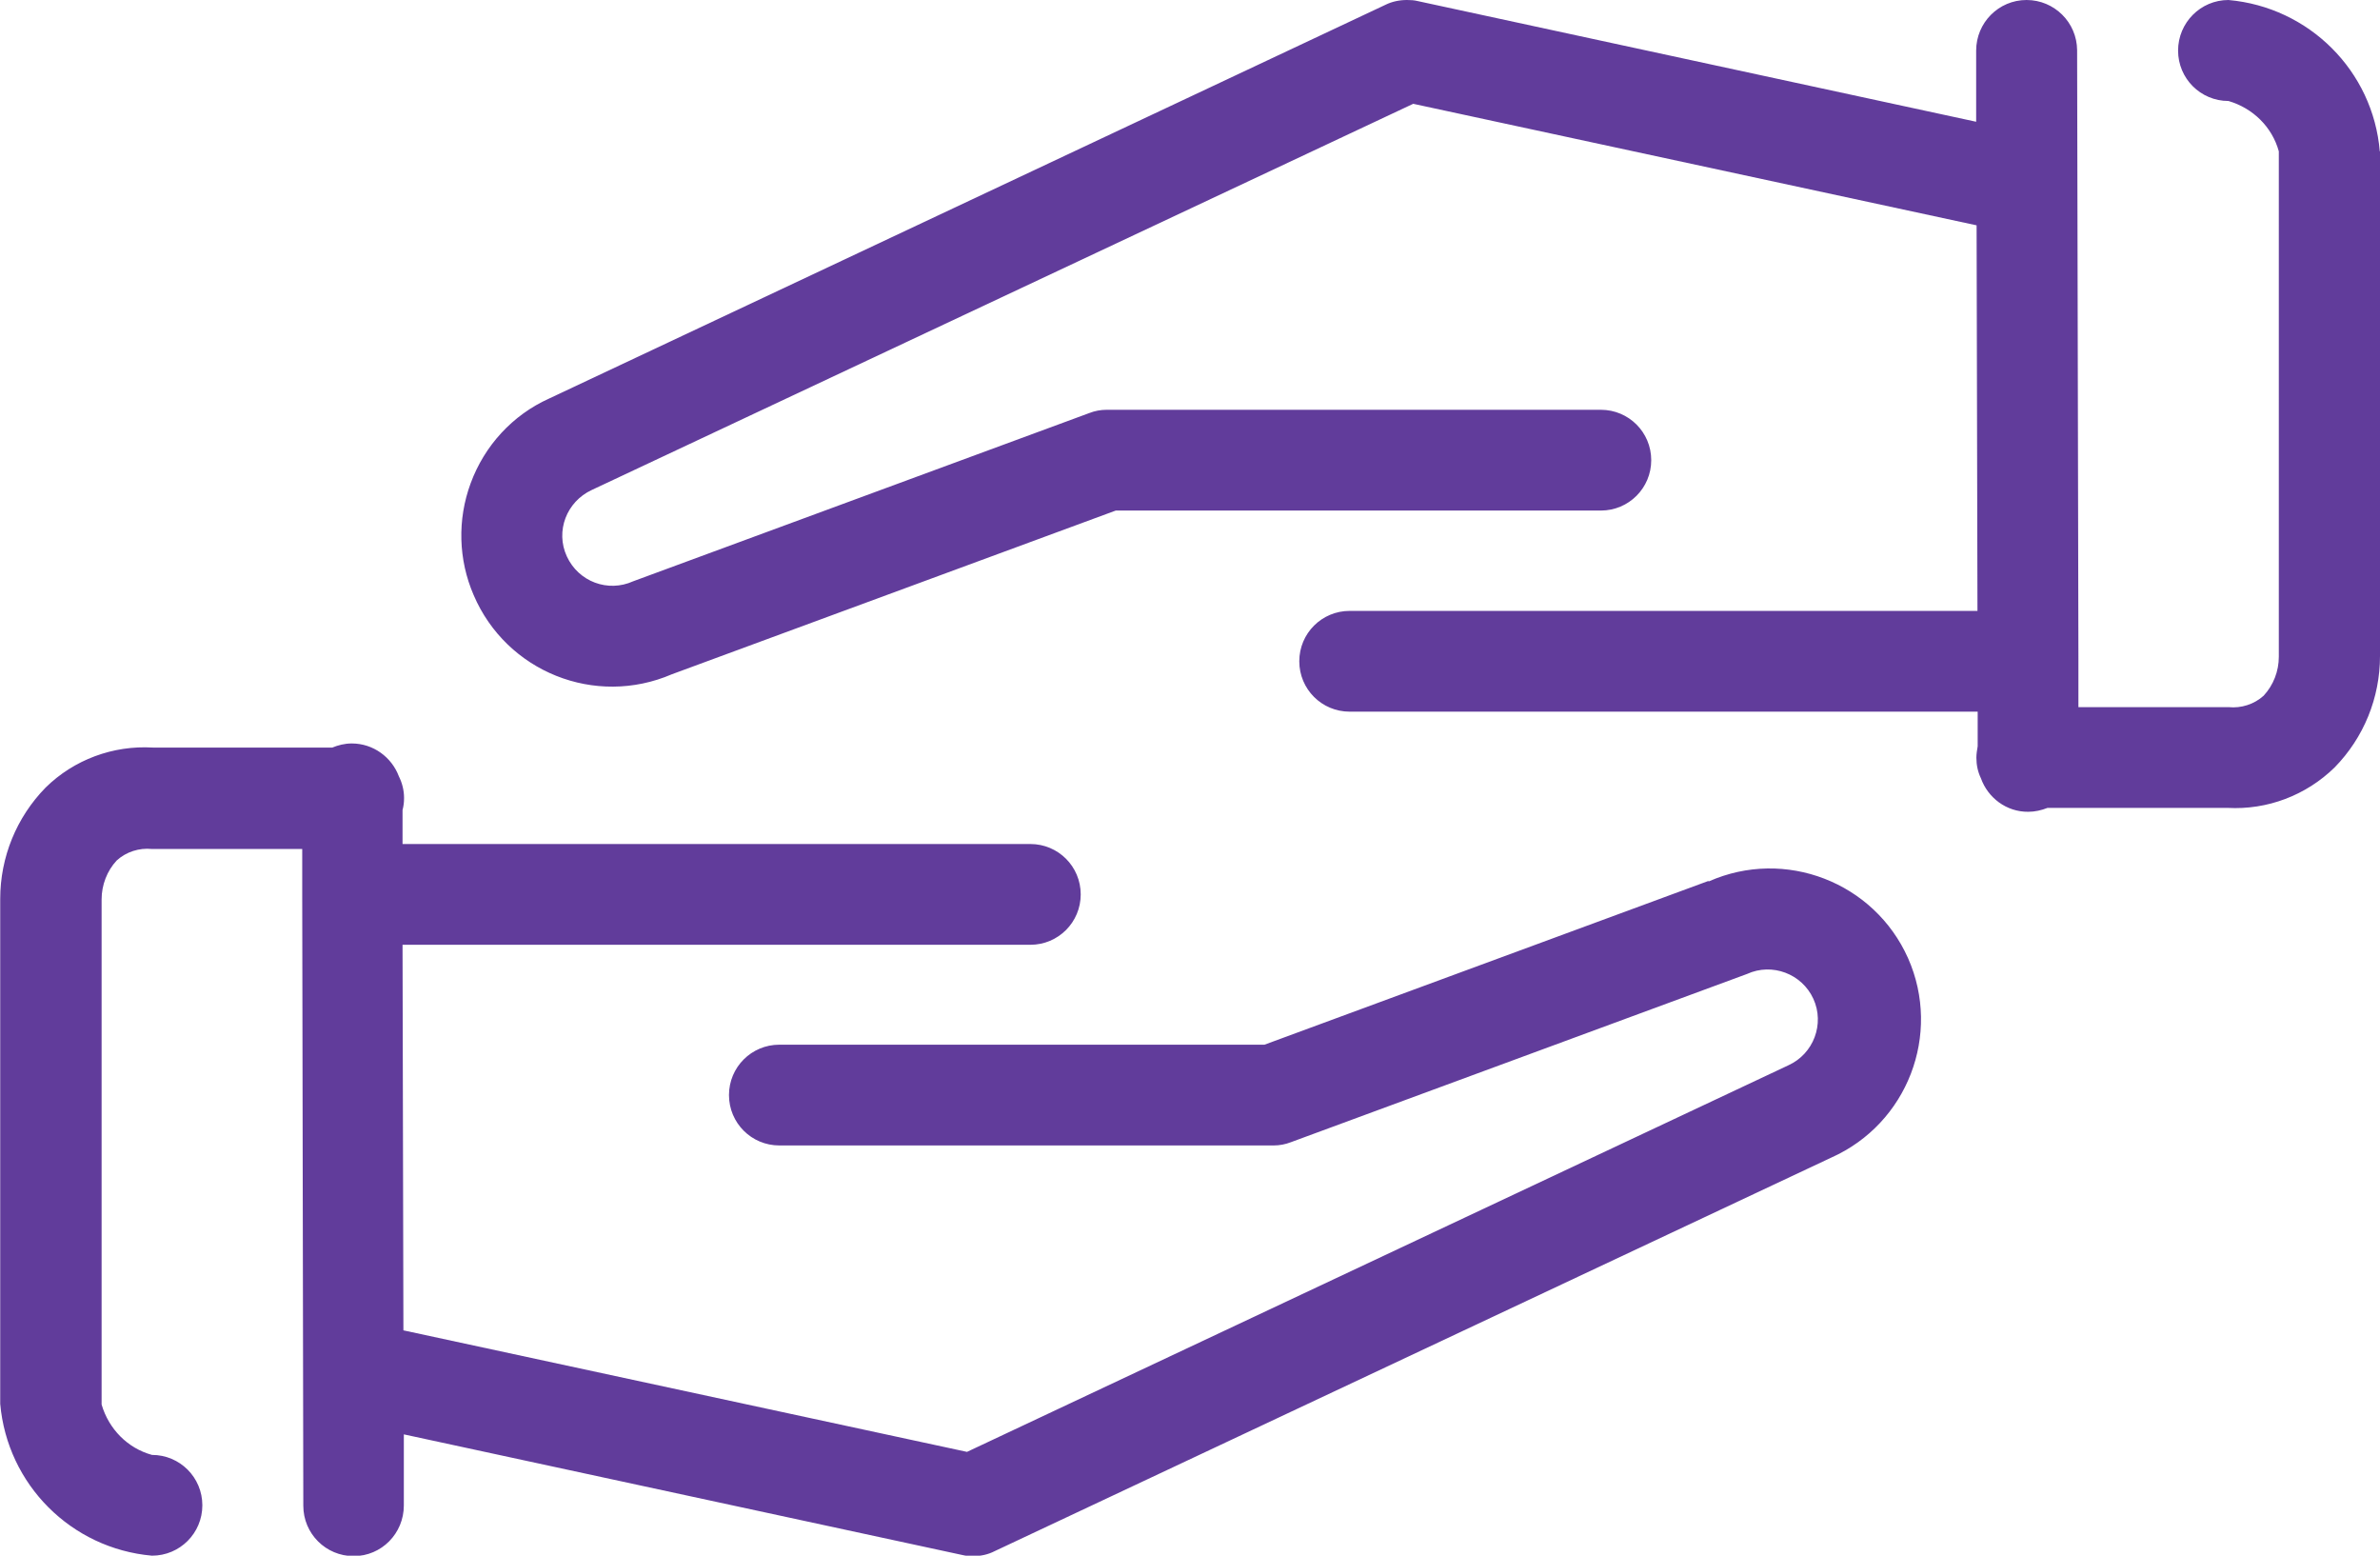
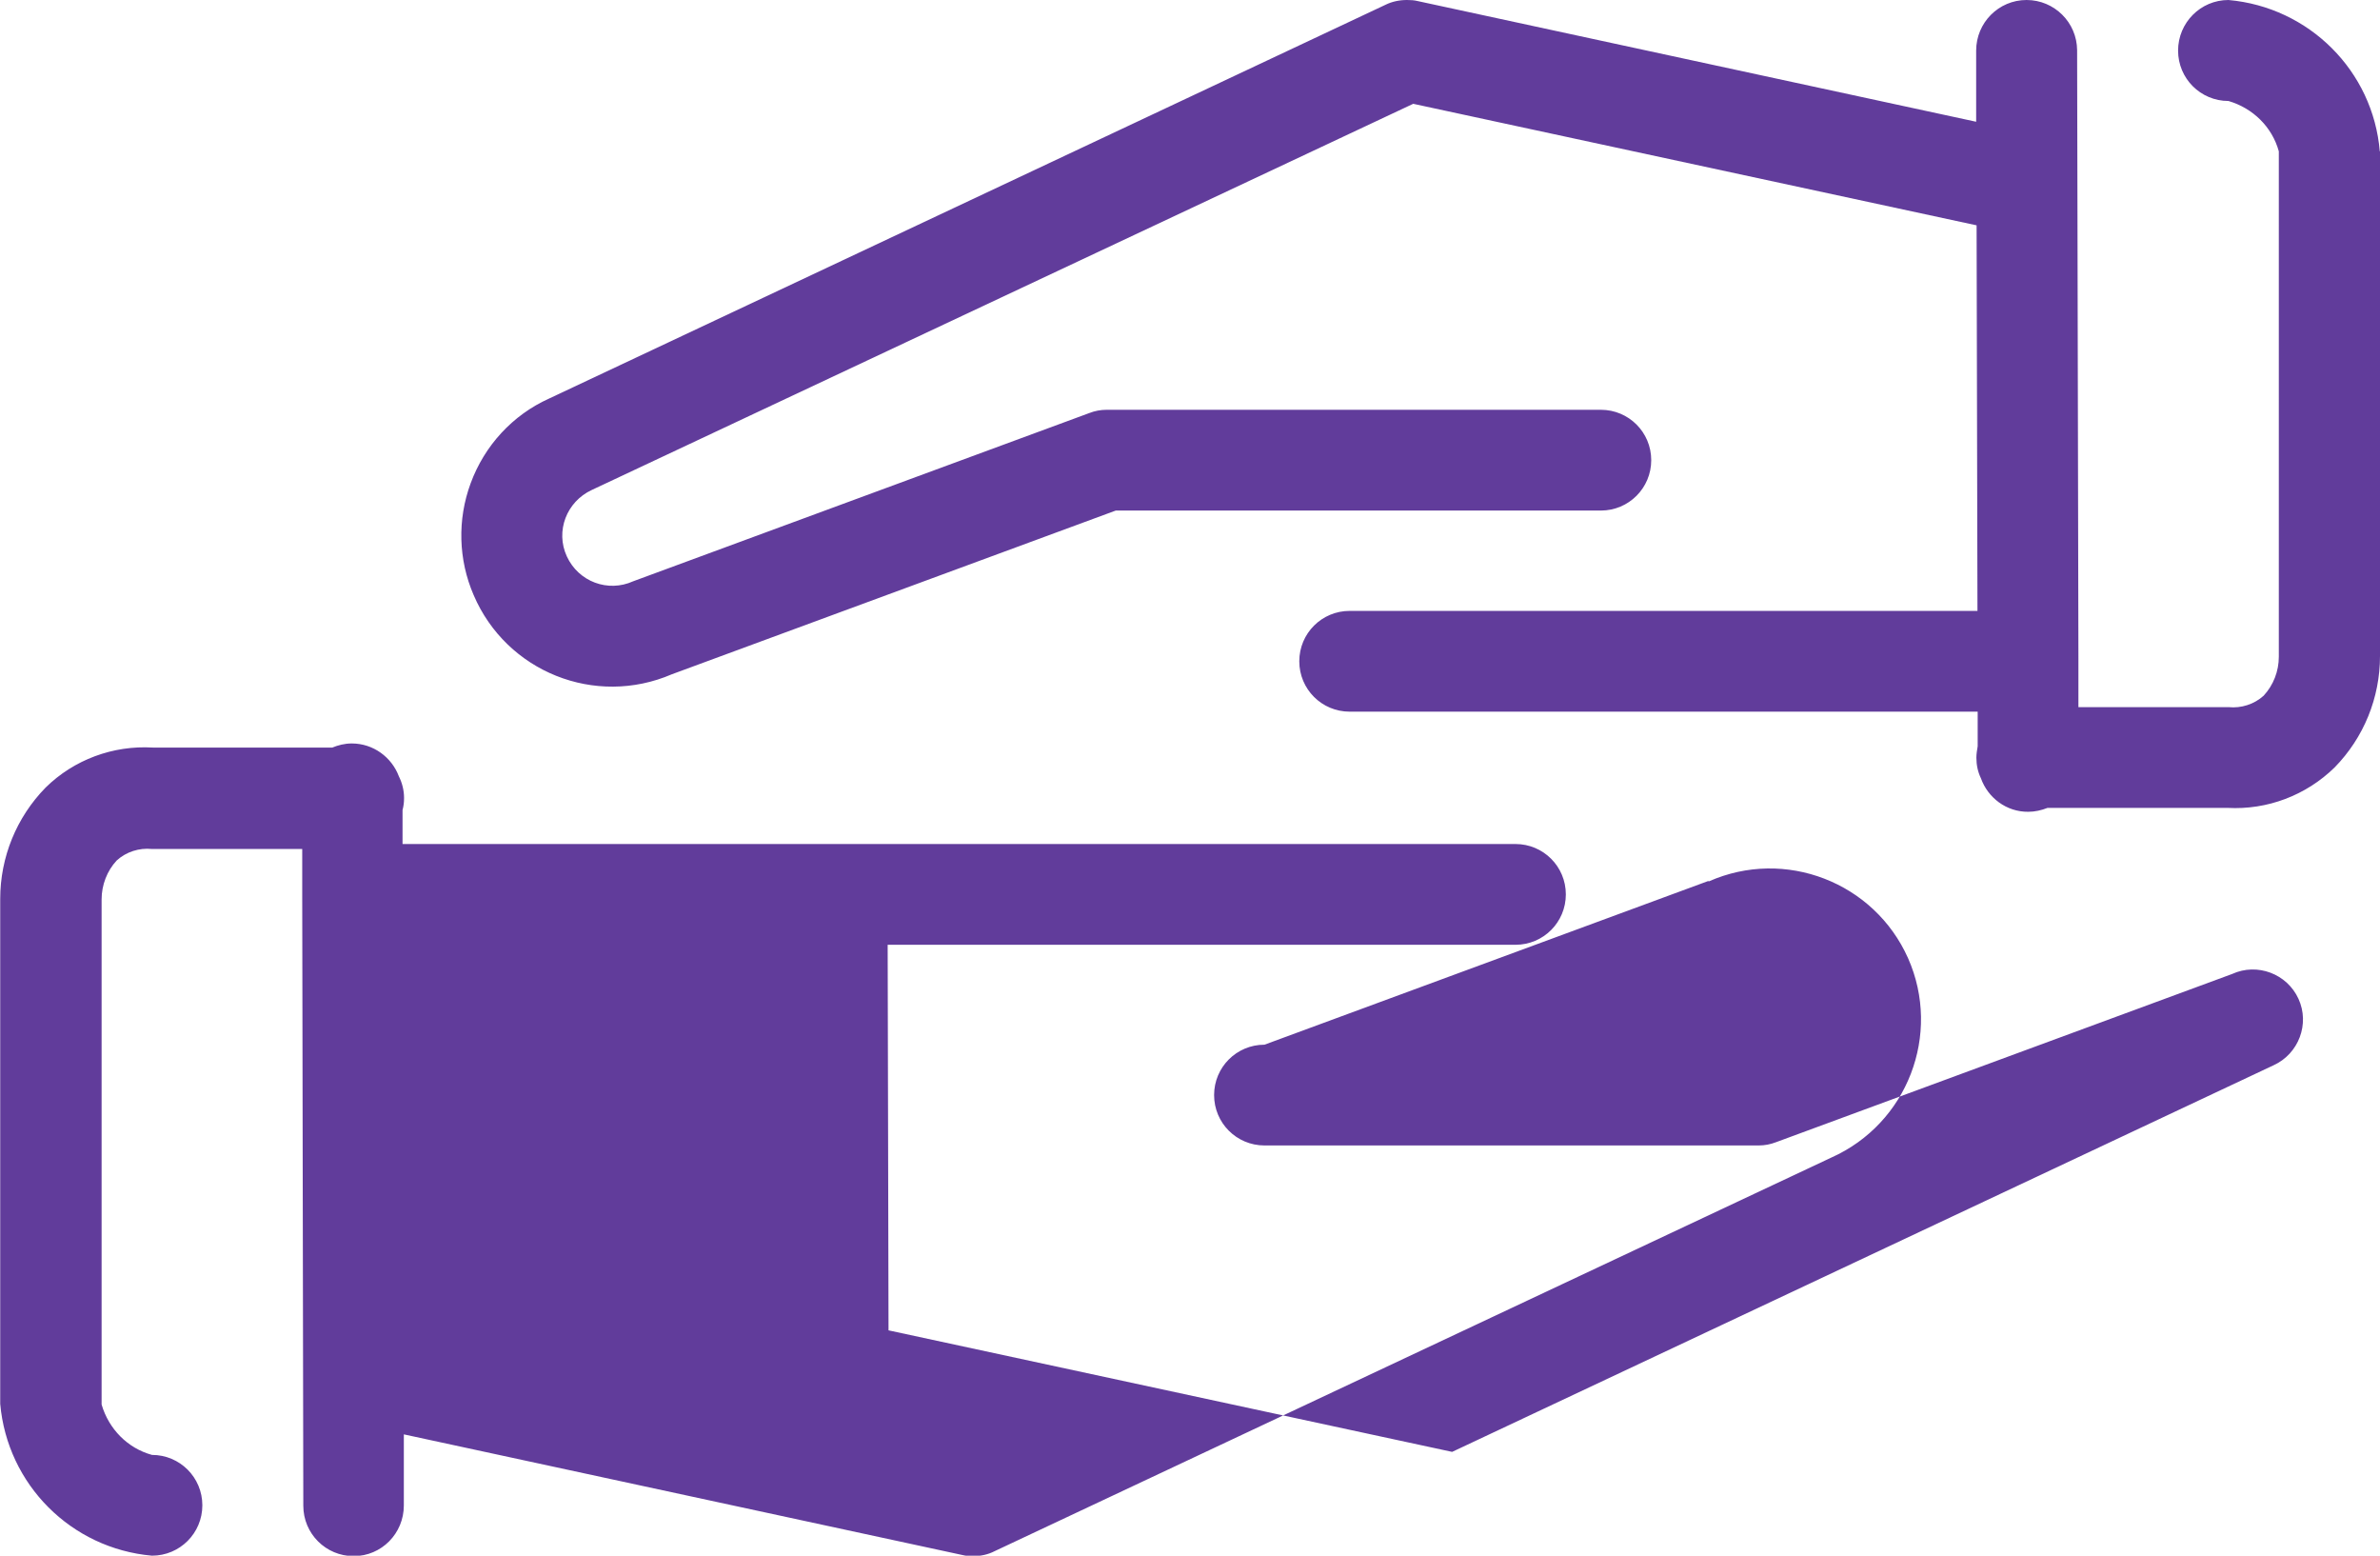
<svg xmlns="http://www.w3.org/2000/svg" id="Layer_2" data-name="Layer 2" viewBox="0 0 110.09 71.94">
  <defs>
    <style>
      .cls-1 {
        fill: #613c9b;
      }
    </style>
  </defs>
  <g id="Layout">
-     <path class="cls-1" d="M110.09,7V30.34c0,1.93-.75,3.77-2.1,5.15-1.32,1.29-3.11,1.97-4.95,1.87h-8.33c-.28,.11-.58,.18-.89,.18-1.01,.01-1.87-.65-2.19-1.55-.14-.29-.21-.61-.21-.95,0-.18,.03-.35,.06-.53v-1.6h-29.05c-1.29,0-2.33-1.04-2.33-2.33s1.04-2.33,2.33-2.33h29.04l-.04-17.83-26.06-5.62L27.37,22.66c-1.16,.54-1.69,1.9-1.15,3.07s1.9,1.68,3.07,1.15l21.1-7.78c.25-.1,.53-.15,.8-.15h22.86c1.29,0,2.33,1.04,2.33,2.33s-1.04,2.33-2.33,2.33h-22.44l-20.53,7.57c-3.55,1.53-7.65-.11-9.17-3.66-.71-1.64-.76-3.49-.14-5.17,.64-1.74,1.94-3.16,3.63-3.92L64.09,.22c.3-.15,.65-.22,.99-.22,.18,0,.34,.01,.5,.05l25.83,5.58V2.34c0-1.29,1.04-2.34,2.33-2.34s2.33,1.04,2.34,2.32l.06,28.15v2.23h6.94c.59,.06,1.19-.13,1.63-.53,.45-.49,.7-1.13,.7-1.8V7c-.31-1.13-1.2-2-2.33-2.33-1.29,0-2.33-1.04-2.33-2.33s1.04-2.34,2.33-2.34c3.73,.33,6.69,3.28,7,7Zm-31.07,33.74l-20.53,7.57h-22.44c-1.29,0-2.33,1.04-2.33,2.33s1.04,2.33,2.33,2.33h22.86c.28,0,.54-.05,.8-.15l21.1-7.78c1.16-.53,2.54-.01,3.07,1.15s.01,2.54-1.15,3.07l-38,17.88-26.07-5.62-.04-17.83h29.04c1.29,0,2.33-1.04,2.33-2.33s-1.04-2.33-2.33-2.33H18.62v-1.57c.05-.19,.07-.36,.07-.56,0-.36-.09-.7-.24-1-.33-.88-1.18-1.52-2.18-1.52-.33,0-.63,.08-.9,.19H7.07c-1.84-.11-3.65,.56-4.96,1.85-1.35,1.38-2.1,3.22-2.1,5.15v23.35c.33,3.73,3.28,6.69,7.02,7.02,1.29,0,2.33-1.04,2.33-2.33s-1.04-2.33-2.33-2.33c-1.13-.31-2-1.2-2.33-2.33v-23.36c0-.66,.25-1.32,.7-1.8,.44-.4,1.04-.59,1.63-.53h6.95v2.23l.05,28.14c0,1.29,1.04,2.33,2.33,2.33s2.32-1.05,2.32-2.34v-3.29l25.84,5.58c.16,.04,.34,.05,.5,.05,.34,0,.68-.07,.99-.23l38.7-18.2c3.52-1.57,5.11-5.7,3.55-9.22-1.57-3.52-5.7-5.11-9.22-3.55Z" />
+     <path class="cls-1" d="M110.09,7V30.34c0,1.93-.75,3.77-2.1,5.15-1.32,1.29-3.11,1.97-4.95,1.87h-8.33c-.28,.11-.58,.18-.89,.18-1.01,.01-1.87-.65-2.19-1.55-.14-.29-.21-.61-.21-.95,0-.18,.03-.35,.06-.53v-1.6h-29.05c-1.29,0-2.33-1.04-2.33-2.33s1.04-2.33,2.33-2.33h29.04l-.04-17.83-26.06-5.62L27.37,22.66c-1.16,.54-1.69,1.9-1.15,3.07s1.9,1.68,3.07,1.15l21.1-7.78c.25-.1,.53-.15,.8-.15h22.86c1.29,0,2.33,1.04,2.33,2.33s-1.04,2.33-2.33,2.33h-22.44l-20.53,7.57c-3.55,1.53-7.65-.11-9.17-3.66-.71-1.64-.76-3.49-.14-5.17,.64-1.74,1.94-3.16,3.63-3.92L64.09,.22c.3-.15,.65-.22,.99-.22,.18,0,.34,.01,.5,.05l25.83,5.58V2.34c0-1.29,1.04-2.34,2.33-2.34s2.33,1.04,2.34,2.32l.06,28.15v2.23h6.94c.59,.06,1.19-.13,1.63-.53,.45-.49,.7-1.13,.7-1.8V7c-.31-1.13-1.2-2-2.33-2.33-1.29,0-2.33-1.04-2.33-2.33s1.04-2.34,2.33-2.34c3.73,.33,6.69,3.28,7,7Zm-31.07,33.74l-20.53,7.57c-1.29,0-2.33,1.04-2.33,2.33s1.04,2.33,2.33,2.33h22.86c.28,0,.54-.05,.8-.15l21.1-7.78c1.16-.53,2.54-.01,3.07,1.15s.01,2.54-1.15,3.07l-38,17.88-26.07-5.62-.04-17.83h29.04c1.29,0,2.33-1.04,2.33-2.33s-1.04-2.33-2.33-2.33H18.62v-1.57c.05-.19,.07-.36,.07-.56,0-.36-.09-.7-.24-1-.33-.88-1.18-1.52-2.18-1.52-.33,0-.63,.08-.9,.19H7.07c-1.84-.11-3.65,.56-4.96,1.85-1.35,1.38-2.1,3.22-2.1,5.15v23.35c.33,3.73,3.28,6.69,7.02,7.02,1.29,0,2.33-1.04,2.33-2.33s-1.04-2.33-2.33-2.33c-1.13-.31-2-1.2-2.33-2.33v-23.36c0-.66,.25-1.32,.7-1.8,.44-.4,1.04-.59,1.63-.53h6.95v2.23l.05,28.14c0,1.29,1.04,2.33,2.33,2.33s2.32-1.05,2.32-2.34v-3.29l25.84,5.58c.16,.04,.34,.05,.5,.05,.34,0,.68-.07,.99-.23l38.7-18.2c3.52-1.57,5.11-5.7,3.55-9.22-1.57-3.52-5.7-5.11-9.22-3.55Z" />
  </g>
</svg>